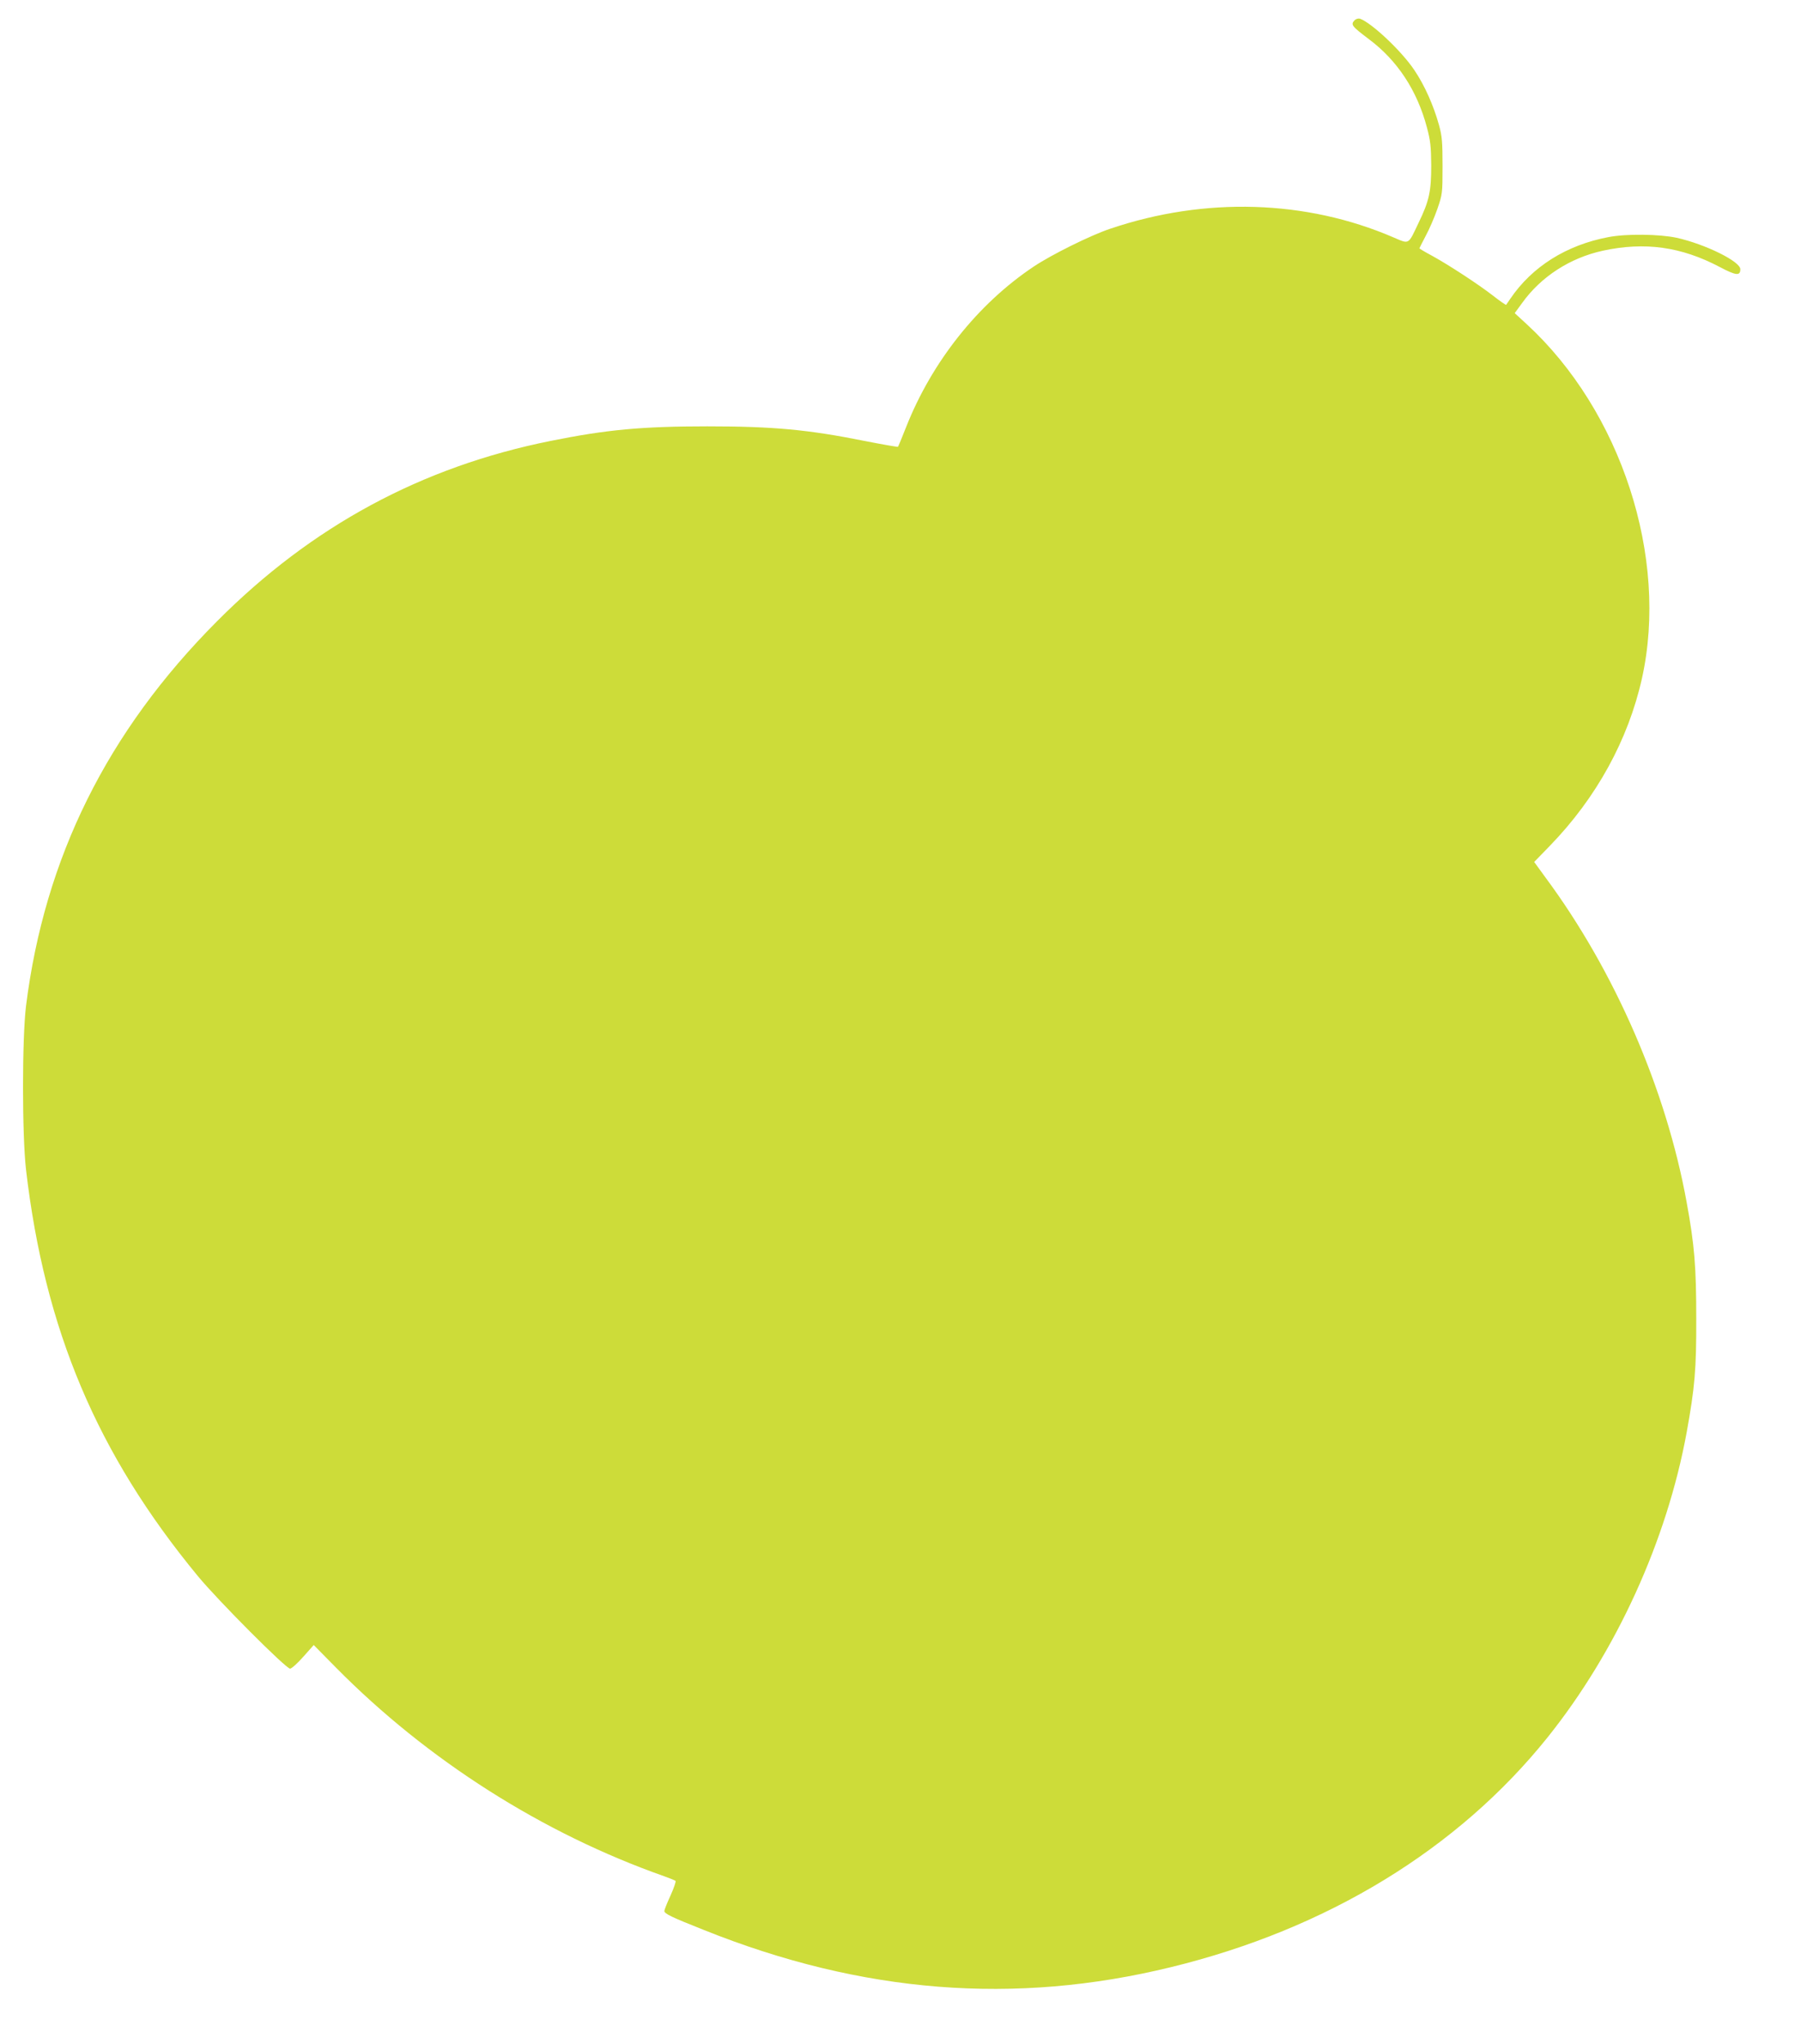
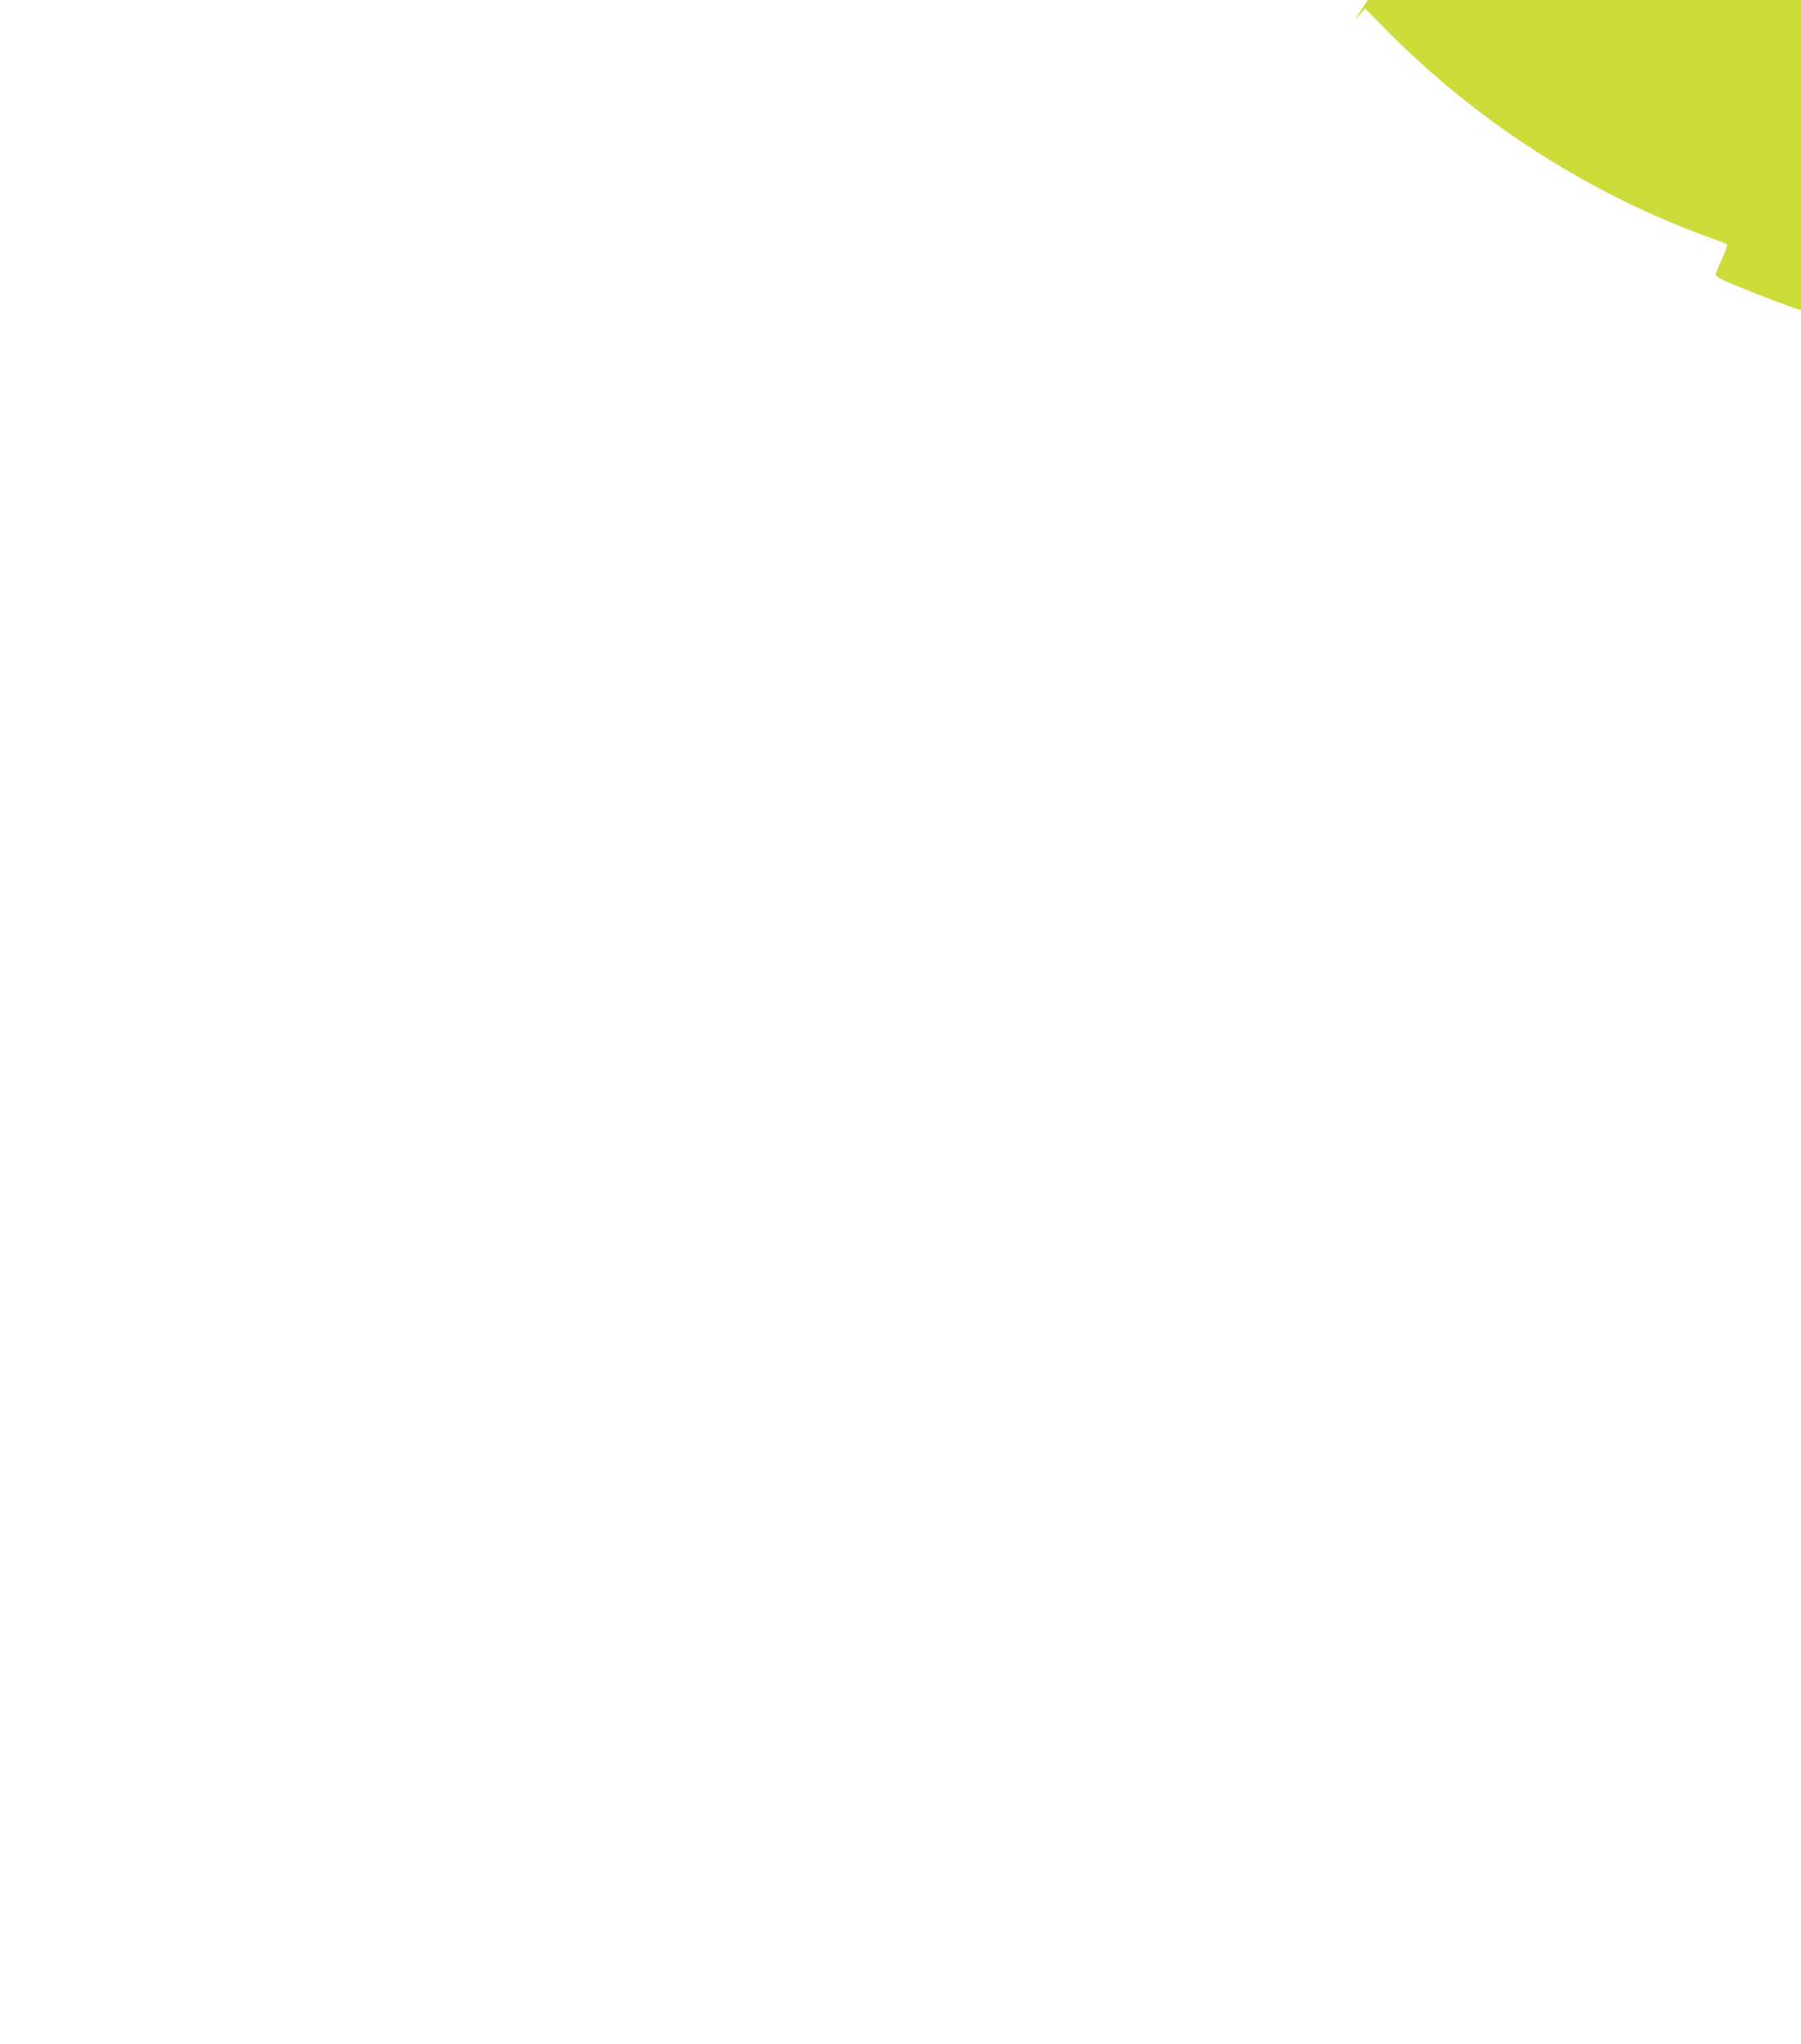
<svg xmlns="http://www.w3.org/2000/svg" version="1.0" width="1128pt" height="1280pt" viewBox="0 0 1128 1280" preserveAspectRatio="xMidYMid meet">
  <g transform="translate(0,1280) scale(0.1,-0.1)" fill="#cddc39" stroke="none">
-     <path d="M8485 12674 c-27 -28 -20 -37 87 -118 180 -134 304 -323 365 -554 22 -82 26 -119 27 -237 0 -163 -12 -222 -79 -360 -67 -141 -56 -135 -159 -91 -546 235 -1179 254 -1771 54 -124 -41 -371 -164 -480 -237 -351 -234 -639 -598 -800 -1006 -26 -66 -49 -122 -51 -123 -1 -2 -94 14 -206 36 -358 72 -577 92 -988 92 -410 0 -633 -21 -980 -91 -809 -162 -1498 -534 -2090 -1129 -688 -690 -1081 -1482 -1197 -2410 -25 -204 -25 -807 0 -1025 117 -1004 446 -1781 1076 -2545 127 -154 552 -580 578 -580 10 1 47 34 83 75 l65 73 140 -142 c572 -579 1294 -1038 2055 -1306 36 -13 68 -26 71 -29 4 -3 -10 -44 -31 -91 -22 -47 -39 -91 -39 -97 -1 -17 42 -38 249 -120 988 -396 1945 -472 2925 -232 977 238 1797 739 2358 1439 430 537 747 1232 871 1910 51 282 61 395 60 715 0 321 -11 458 -60 725 -128 706 -450 1448 -883 2033 l-72 99 98 101 c292 301 491 664 577 1049 168 757 -130 1673 -722 2218 l-75 69 46 63 c118 165 300 283 506 328 263 57 491 25 732 -102 102 -54 129 -57 129 -14 0 49 -220 157 -399 197 -108 23 -315 26 -428 4 -263 -50 -477 -185 -613 -385 -13 -19 -25 -37 -27 -39 -1 -2 -38 23 -80 56 -94 73 -279 194 -385 252 -43 23 -78 44 -78 46 0 2 18 36 39 77 22 40 55 116 73 168 32 93 33 98 33 270 0 150 -3 187 -22 256 -34 123 -90 249 -154 344 -79 119 -267 296 -341 323 -10 3 -24 -1 -33 -9z" />
+     <path d="M8485 12674 l65 73 140 -142 c572 -579 1294 -1038 2055 -1306 36 -13 68 -26 71 -29 4 -3 -10 -44 -31 -91 -22 -47 -39 -91 -39 -97 -1 -17 42 -38 249 -120 988 -396 1945 -472 2925 -232 977 238 1797 739 2358 1439 430 537 747 1232 871 1910 51 282 61 395 60 715 0 321 -11 458 -60 725 -128 706 -450 1448 -883 2033 l-72 99 98 101 c292 301 491 664 577 1049 168 757 -130 1673 -722 2218 l-75 69 46 63 c118 165 300 283 506 328 263 57 491 25 732 -102 102 -54 129 -57 129 -14 0 49 -220 157 -399 197 -108 23 -315 26 -428 4 -263 -50 -477 -185 -613 -385 -13 -19 -25 -37 -27 -39 -1 -2 -38 23 -80 56 -94 73 -279 194 -385 252 -43 23 -78 44 -78 46 0 2 18 36 39 77 22 40 55 116 73 168 32 93 33 98 33 270 0 150 -3 187 -22 256 -34 123 -90 249 -154 344 -79 119 -267 296 -341 323 -10 3 -24 -1 -33 -9z" />
  </g>
</svg>